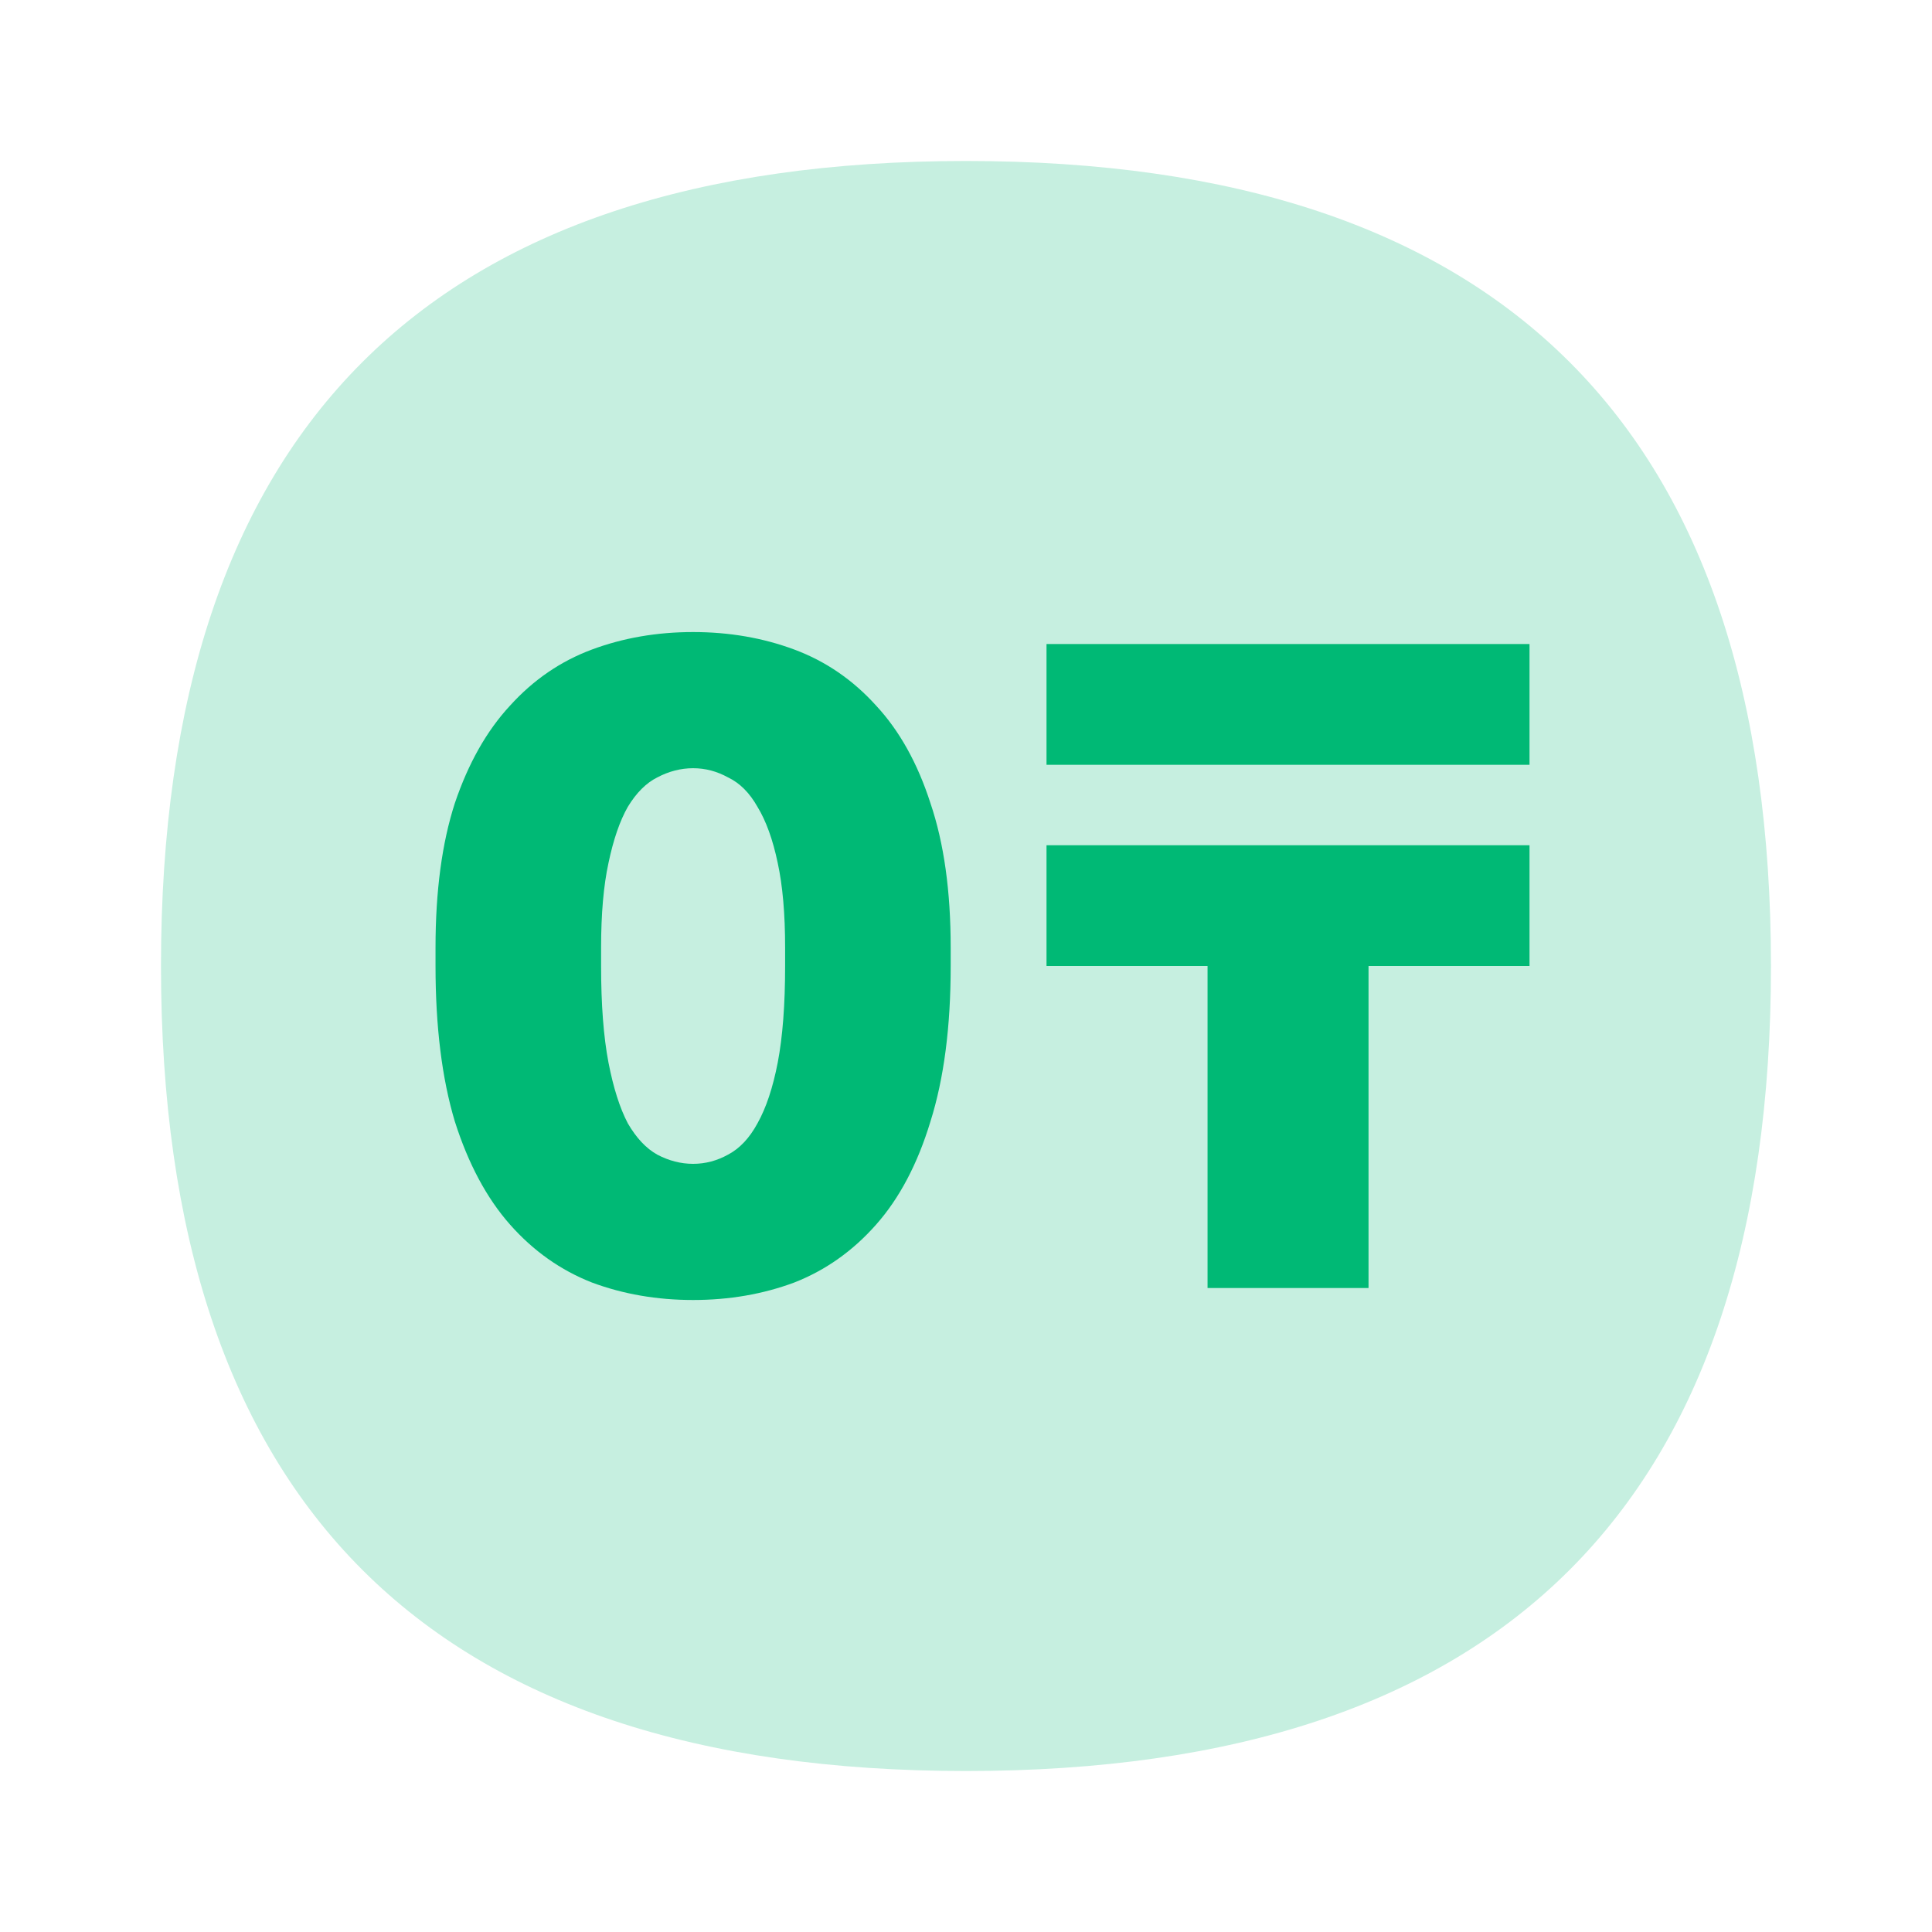
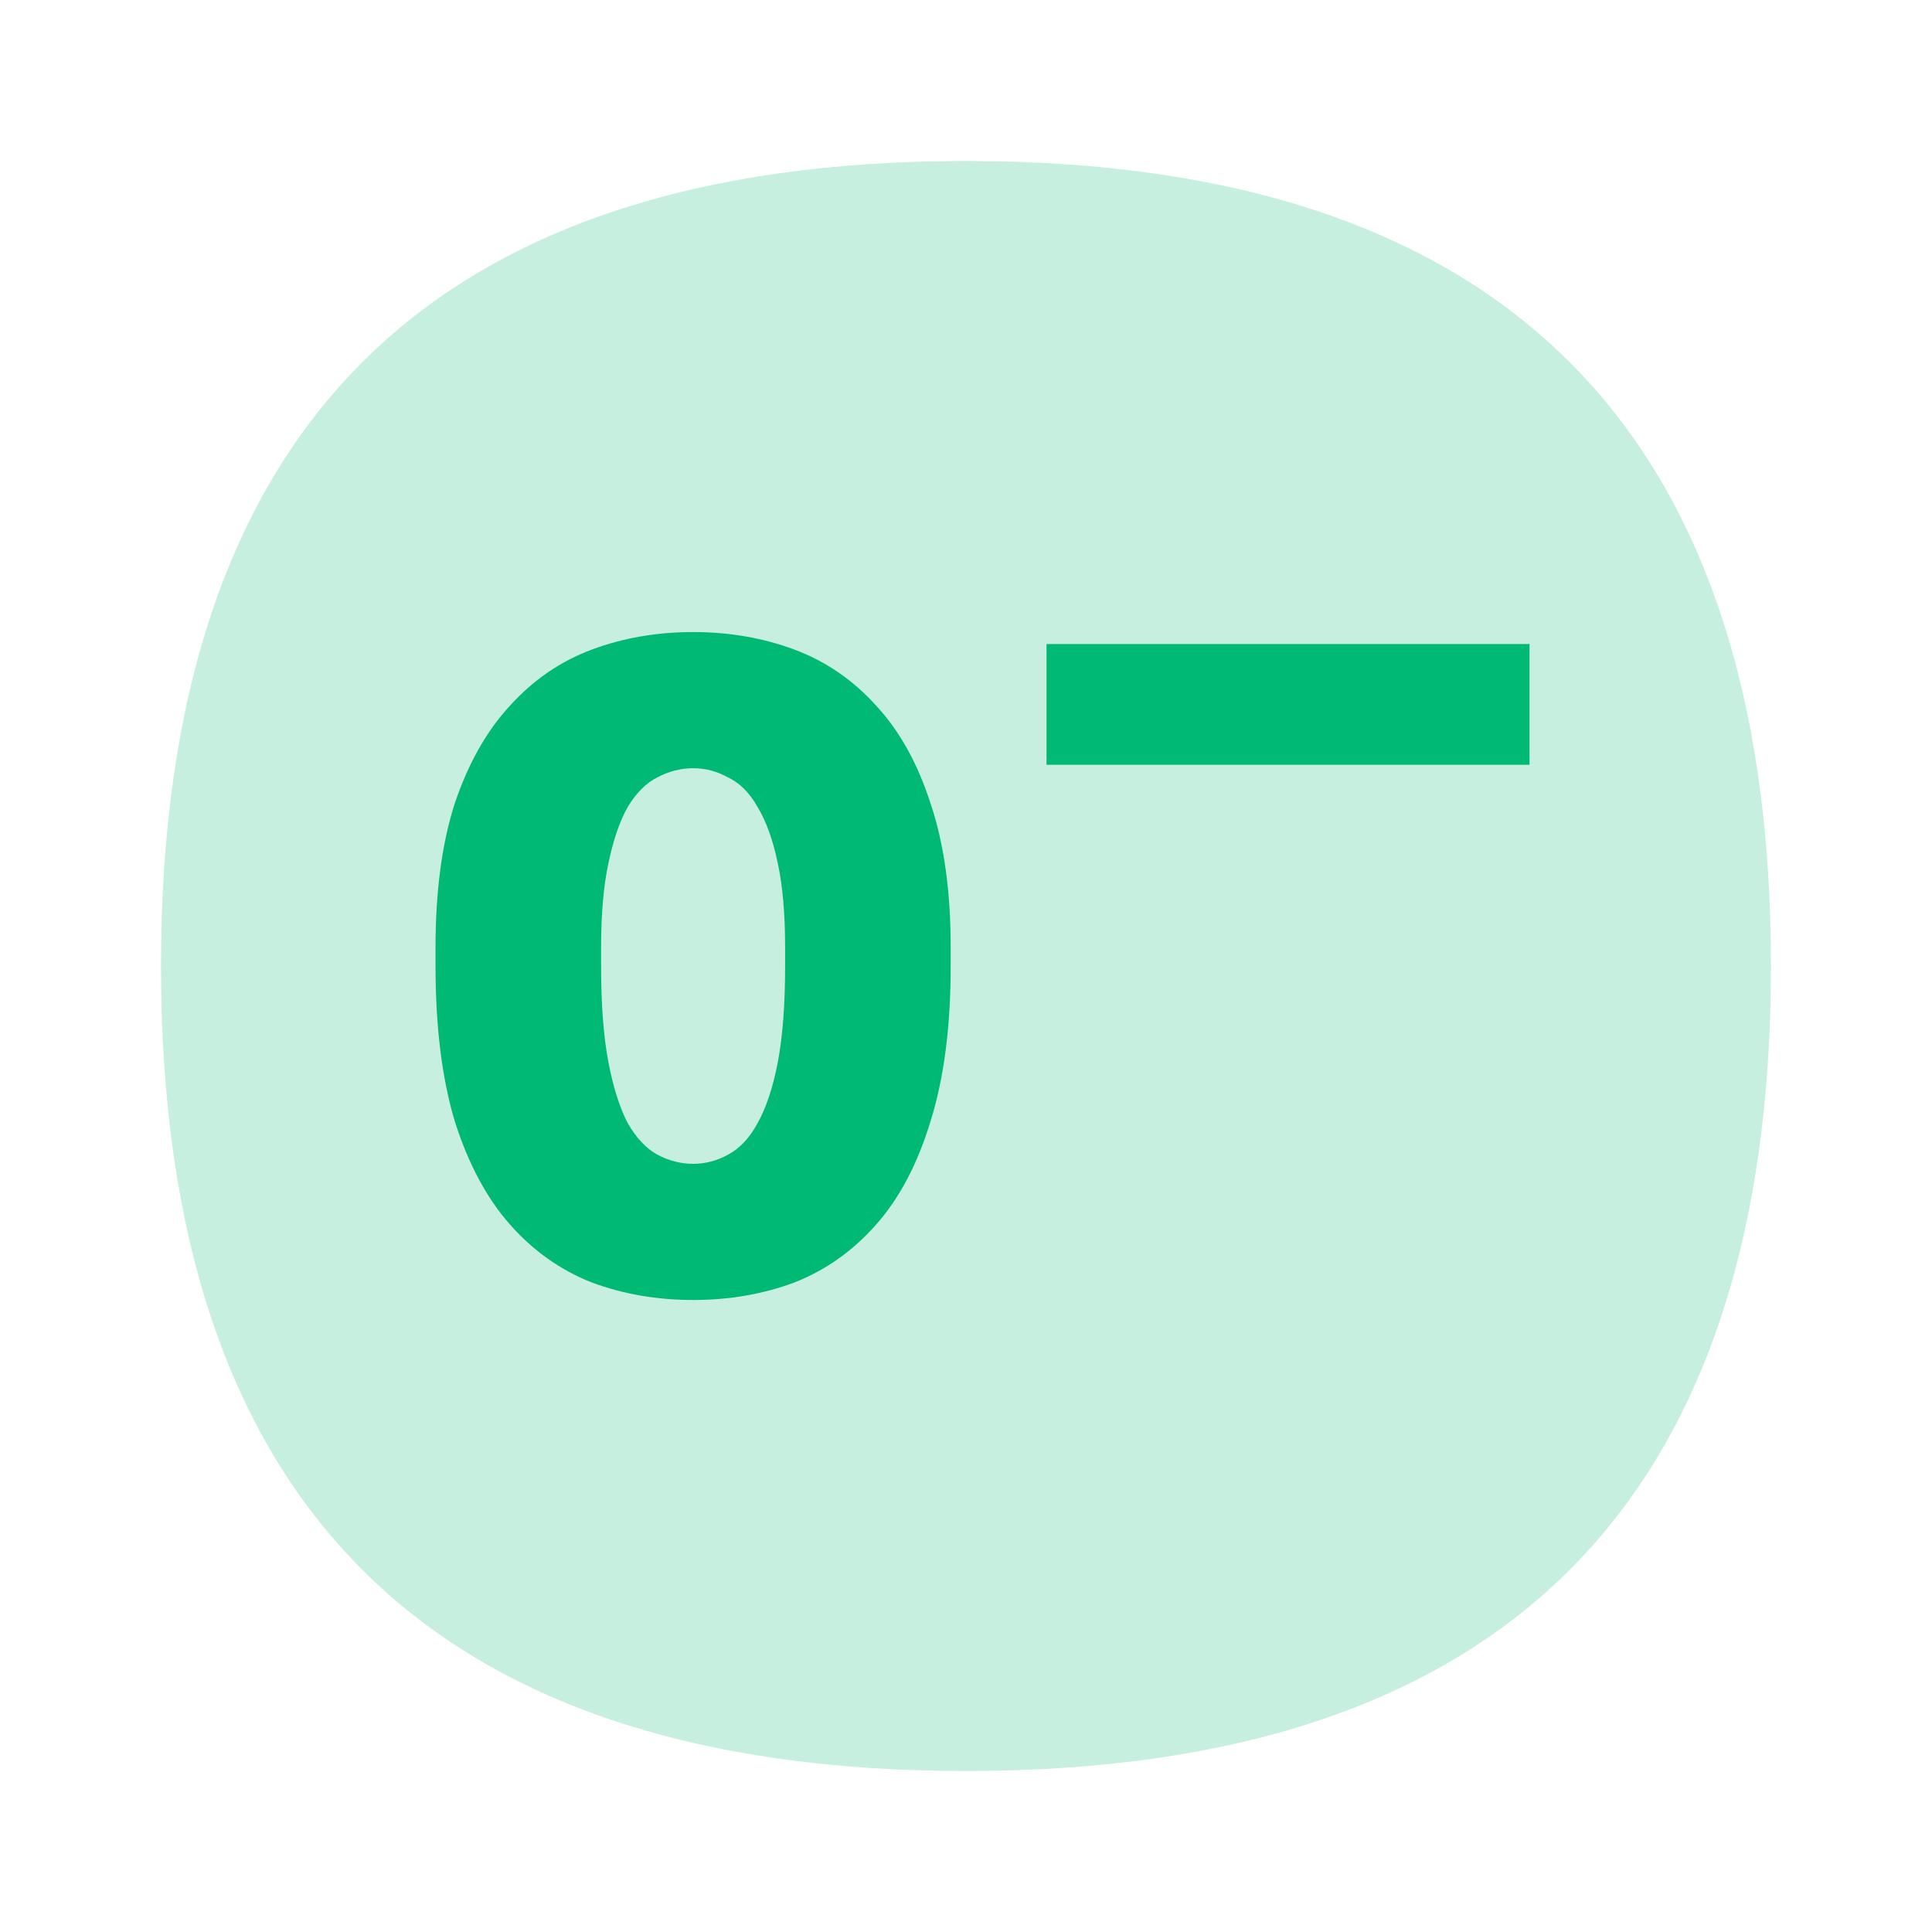
<svg xmlns="http://www.w3.org/2000/svg" width="40" height="40" viewBox="0 0 40 40" fill="none">
  <path d="M36.666 20C36.666 31.111 31.111 36.667 20 36.667C8.889 36.667 3.333 31.111 3.333 20C3.333 8.889 8.889 3.333 20 3.333C31.111 3.333 36.666 8.889 36.666 20Z" fill="#C6EFE0" />
  <path d="M14.35 26.915C13.601 26.915 12.902 26.794 12.255 26.553C11.607 26.299 11.042 25.899 10.559 25.353C10.077 24.807 9.696 24.096 9.417 23.219C9.15 22.33 9.017 21.257 9.017 20V19.619C9.017 18.451 9.15 17.454 9.417 16.629C9.696 15.803 10.077 15.13 10.559 14.61C11.042 14.076 11.607 13.689 12.255 13.448C12.902 13.207 13.601 13.086 14.35 13.086C15.099 13.086 15.798 13.207 16.445 13.448C17.093 13.689 17.658 14.076 18.14 14.61C18.623 15.13 18.998 15.803 19.264 16.629C19.544 17.454 19.683 18.451 19.683 19.619V20C19.683 21.257 19.544 22.33 19.264 23.219C18.998 24.096 18.623 24.807 18.14 25.353C17.658 25.899 17.093 26.299 16.445 26.553C15.798 26.794 15.099 26.915 14.35 26.915ZM14.35 24.096C14.604 24.096 14.845 24.032 15.074 23.905C15.315 23.778 15.518 23.562 15.683 23.257C15.861 22.94 16.001 22.521 16.102 22C16.204 21.467 16.255 20.8 16.255 20V19.619C16.255 18.921 16.204 18.337 16.102 17.867C16.001 17.384 15.861 16.997 15.683 16.705C15.518 16.413 15.315 16.21 15.074 16.096C14.845 15.969 14.604 15.905 14.35 15.905C14.096 15.905 13.848 15.969 13.607 16.096C13.379 16.21 13.175 16.413 12.998 16.705C12.832 16.997 12.699 17.384 12.598 17.867C12.496 18.337 12.445 18.921 12.445 19.619V20C12.445 20.8 12.496 21.467 12.598 22C12.699 22.521 12.832 22.94 12.998 23.257C13.175 23.562 13.379 23.778 13.607 23.905C13.848 24.032 14.096 24.096 14.35 24.096Z" fill="#00B975" />
  <path d="M31.667 13.334H21.667L21.667 15.834H31.667V13.334Z" fill="#00B975" />
-   <path d="M21.667 17.5H31.667V20H28.334V26.667H25.001V20H21.667V17.5Z" fill="#00B975" />
</svg>